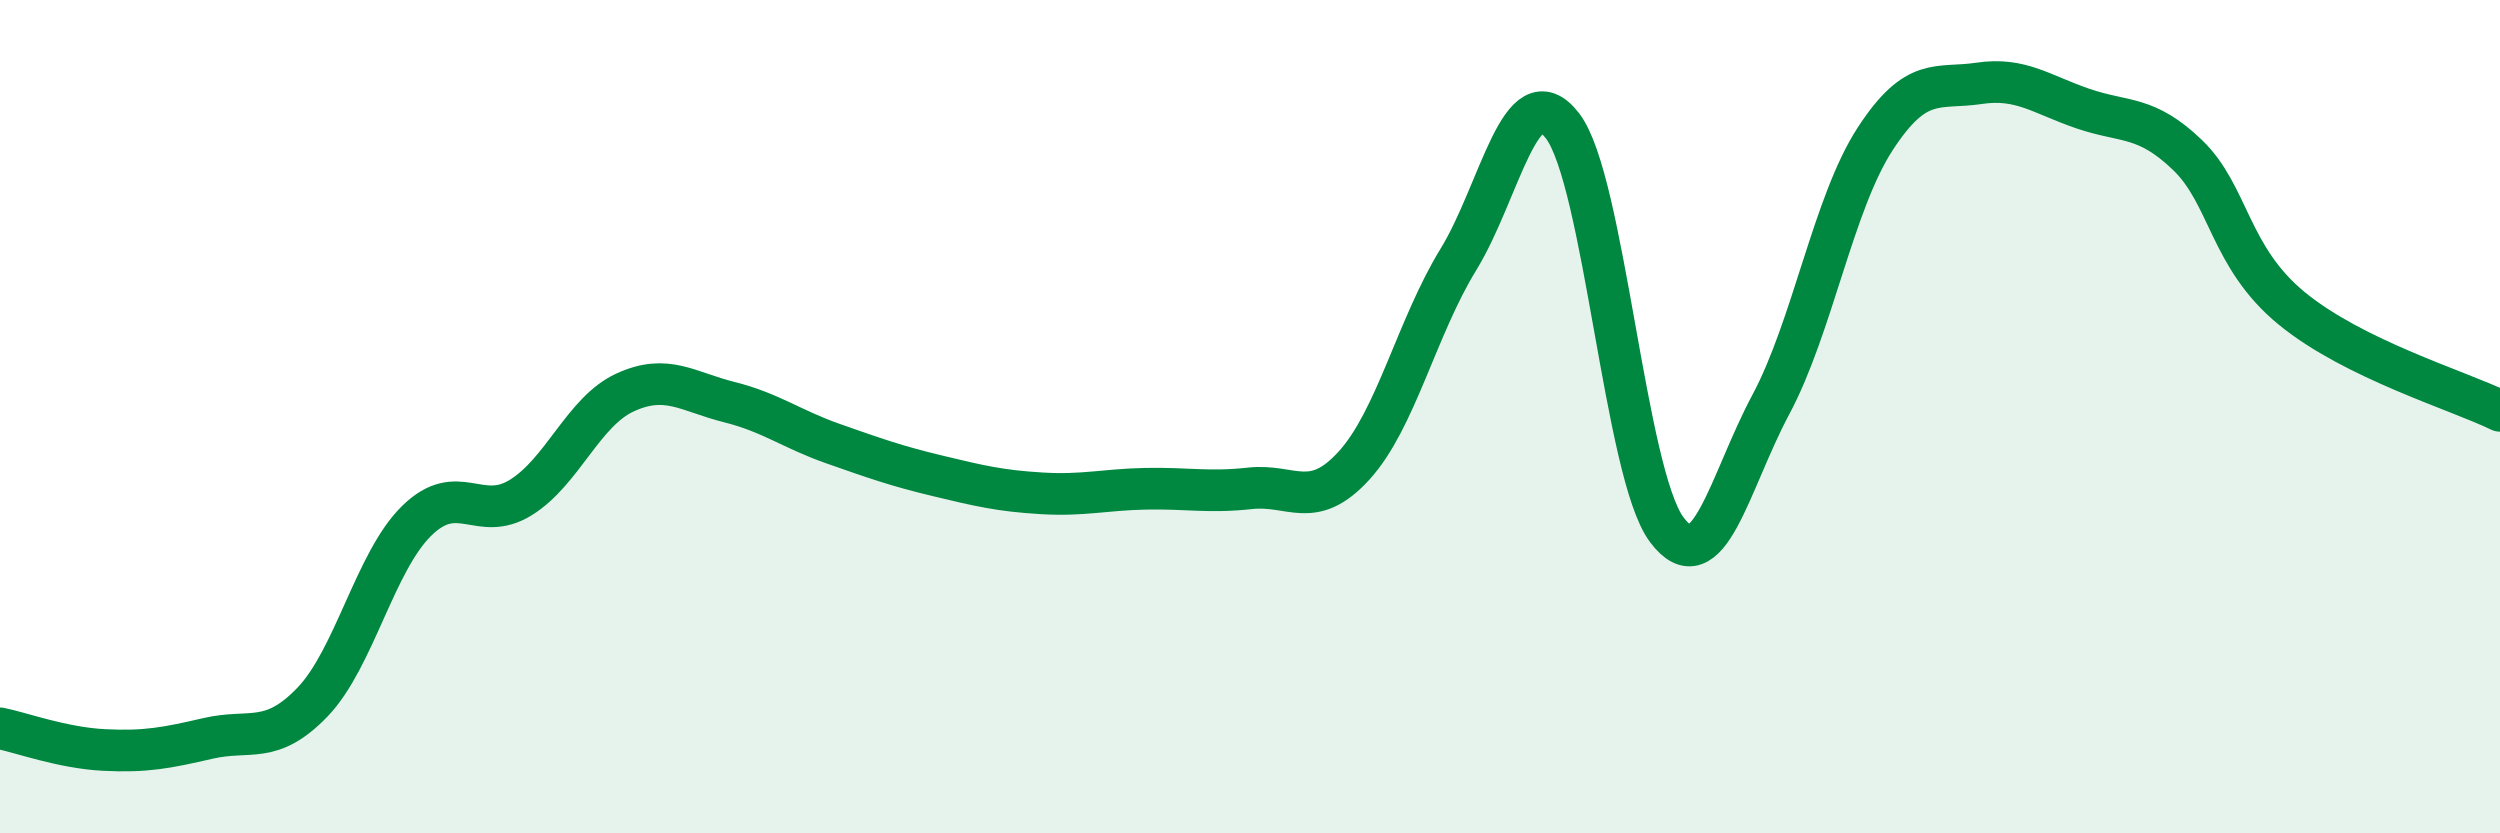
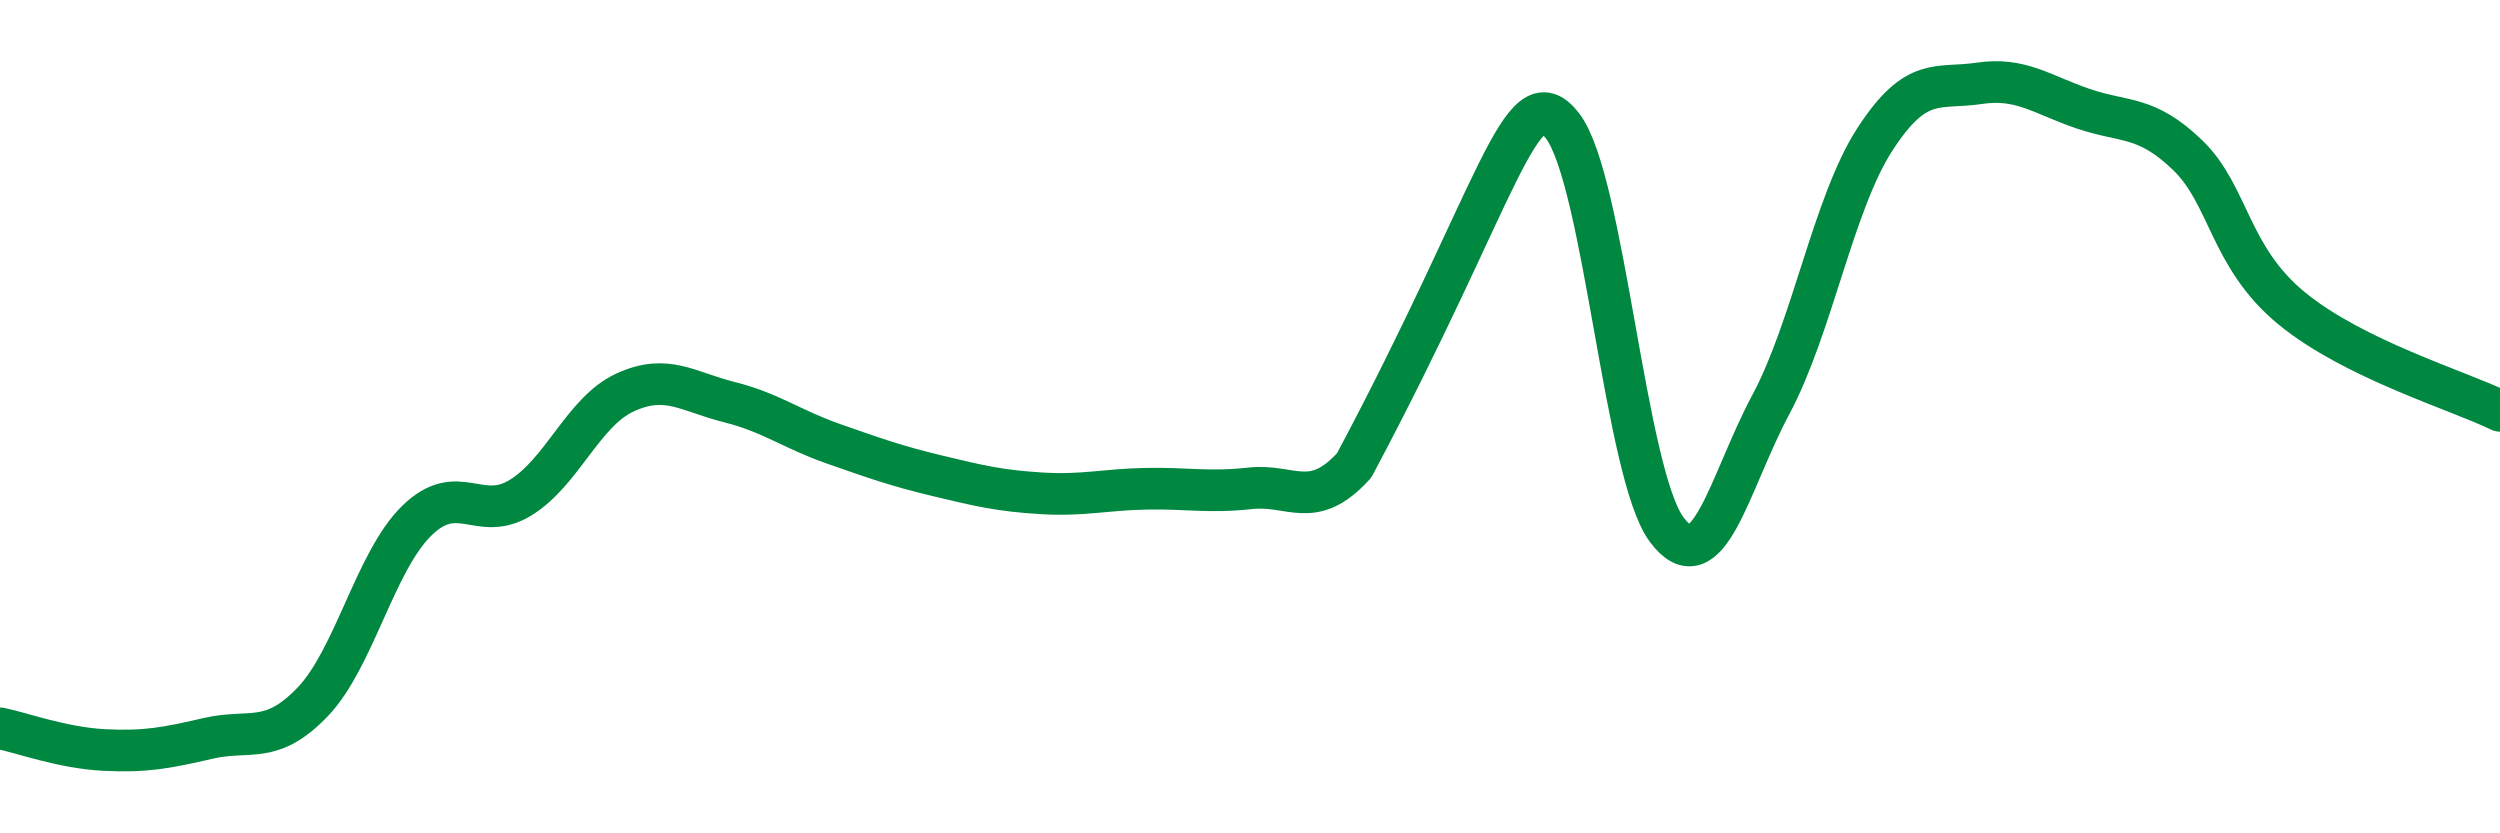
<svg xmlns="http://www.w3.org/2000/svg" width="60" height="20" viewBox="0 0 60 20">
-   <path d="M 0,17.48 C 0.5,17.58 1.5,17.95 2.5,18 C 3.5,18.05 4,17.95 5,17.72 C 6,17.49 6.5,17.89 7.5,16.85 C 8.5,15.81 9,13.48 10,12.5 C 11,11.52 11.5,12.56 12.5,11.94 C 13.5,11.32 14,9.88 15,9.42 C 16,8.96 16.5,9.4 17.5,9.65 C 18.5,9.9 19,10.3 20,10.65 C 21,11 21.5,11.18 22.5,11.42 C 23.5,11.66 24,11.78 25,11.84 C 26,11.9 26.5,11.75 27.5,11.73 C 28.5,11.71 29,11.83 30,11.72 C 31,11.61 31.5,12.27 32.5,11.17 C 33.5,10.07 34,7.86 35,6.23 C 36,4.6 36.5,1.72 37.5,3.02 C 38.5,4.32 39,11.37 40,12.71 C 41,14.05 41.5,11.58 42.5,9.71 C 43.5,7.84 44,4.88 45,3.34 C 46,1.8 46.5,2.15 47.5,2 C 48.5,1.85 49,2.27 50,2.61 C 51,2.95 51.5,2.76 52.5,3.72 C 53.5,4.68 53.5,6.17 55,7.4 C 56.5,8.63 59,9.37 60,9.86L60 20L0 20Z" fill="#008740" opacity="0.1" stroke-linecap="round" stroke-linejoin="round" />
-   <path d="M 0,17.48 C 0.5,17.58 1.5,17.95 2.5,18 C 3.5,18.05 4,17.95 5,17.72 C 6,17.49 6.5,17.89 7.5,16.85 C 8.5,15.81 9,13.48 10,12.5 C 11,11.52 11.5,12.56 12.5,11.94 C 13.5,11.32 14,9.88 15,9.42 C 16,8.96 16.5,9.4 17.5,9.65 C 18.5,9.9 19,10.3 20,10.65 C 21,11 21.5,11.18 22.5,11.42 C 23.5,11.66 24,11.78 25,11.84 C 26,11.9 26.5,11.75 27.5,11.73 C 28.5,11.71 29,11.83 30,11.72 C 31,11.61 31.5,12.27 32.5,11.17 C 33.5,10.07 34,7.86 35,6.23 C 36,4.6 36.5,1.72 37.5,3.02 C 38.5,4.32 39,11.37 40,12.71 C 41,14.05 41.5,11.58 42.5,9.71 C 43.5,7.84 44,4.88 45,3.34 C 46,1.8 46.5,2.15 47.5,2 C 48.5,1.85 49,2.27 50,2.61 C 51,2.95 51.5,2.76 52.5,3.72 C 53.5,4.68 53.5,6.17 55,7.4 C 56.5,8.63 59,9.37 60,9.86" stroke="#008740" stroke-width="1" fill="none" stroke-linecap="round" stroke-linejoin="round" />
+   <path d="M 0,17.48 C 0.5,17.58 1.5,17.95 2.5,18 C 3.5,18.05 4,17.95 5,17.72 C 6,17.49 6.5,17.89 7.5,16.85 C 8.5,15.81 9,13.48 10,12.5 C 11,11.52 11.5,12.56 12.5,11.94 C 13.5,11.32 14,9.88 15,9.42 C 16,8.96 16.5,9.4 17.5,9.65 C 18.5,9.9 19,10.3 20,10.65 C 21,11 21.5,11.18 22.5,11.42 C 23.5,11.66 24,11.78 25,11.84 C 26,11.9 26.5,11.75 27.5,11.73 C 28.5,11.71 29,11.83 30,11.72 C 31,11.61 31.5,12.27 32.5,11.17 C 36,4.6 36.5,1.72 37.5,3.02 C 38.5,4.32 39,11.37 40,12.71 C 41,14.05 41.5,11.58 42.5,9.71 C 43.5,7.84 44,4.88 45,3.34 C 46,1.8 46.5,2.15 47.5,2 C 48.5,1.85 49,2.27 50,2.61 C 51,2.95 51.5,2.76 52.5,3.72 C 53.5,4.68 53.5,6.17 55,7.4 C 56.5,8.63 59,9.37 60,9.86" stroke="#008740" stroke-width="1" fill="none" stroke-linecap="round" stroke-linejoin="round" />
</svg>